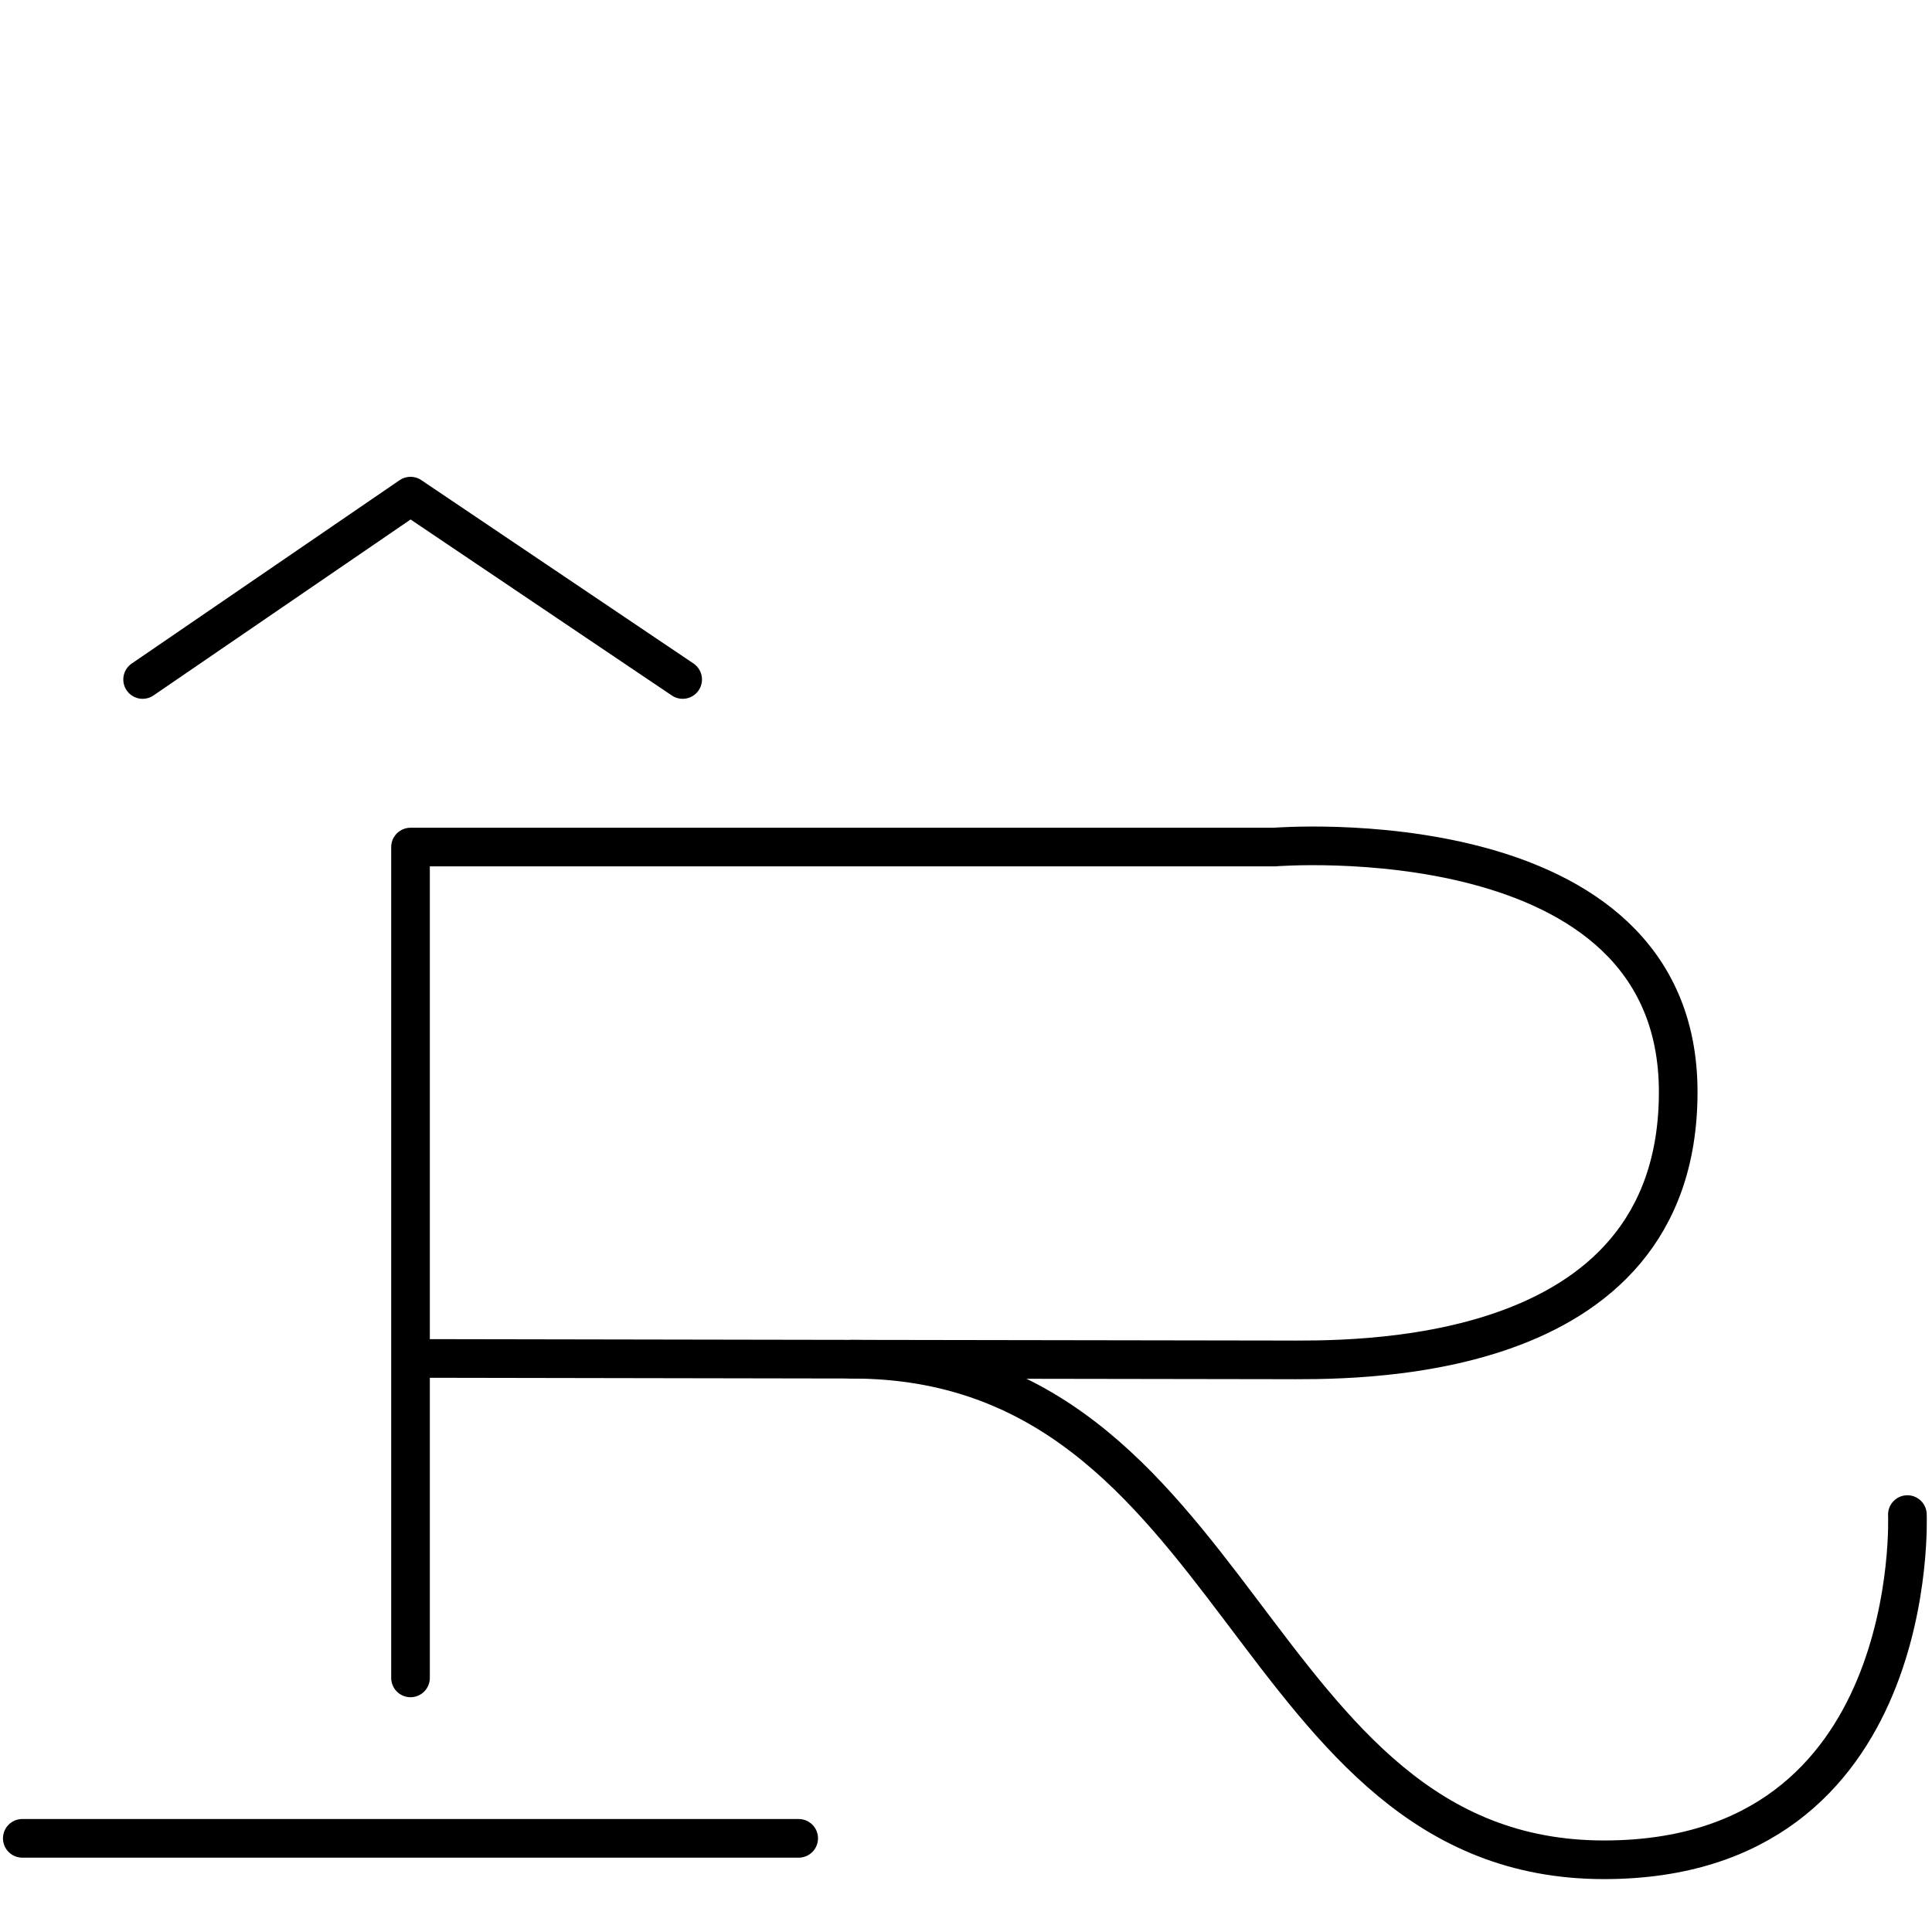
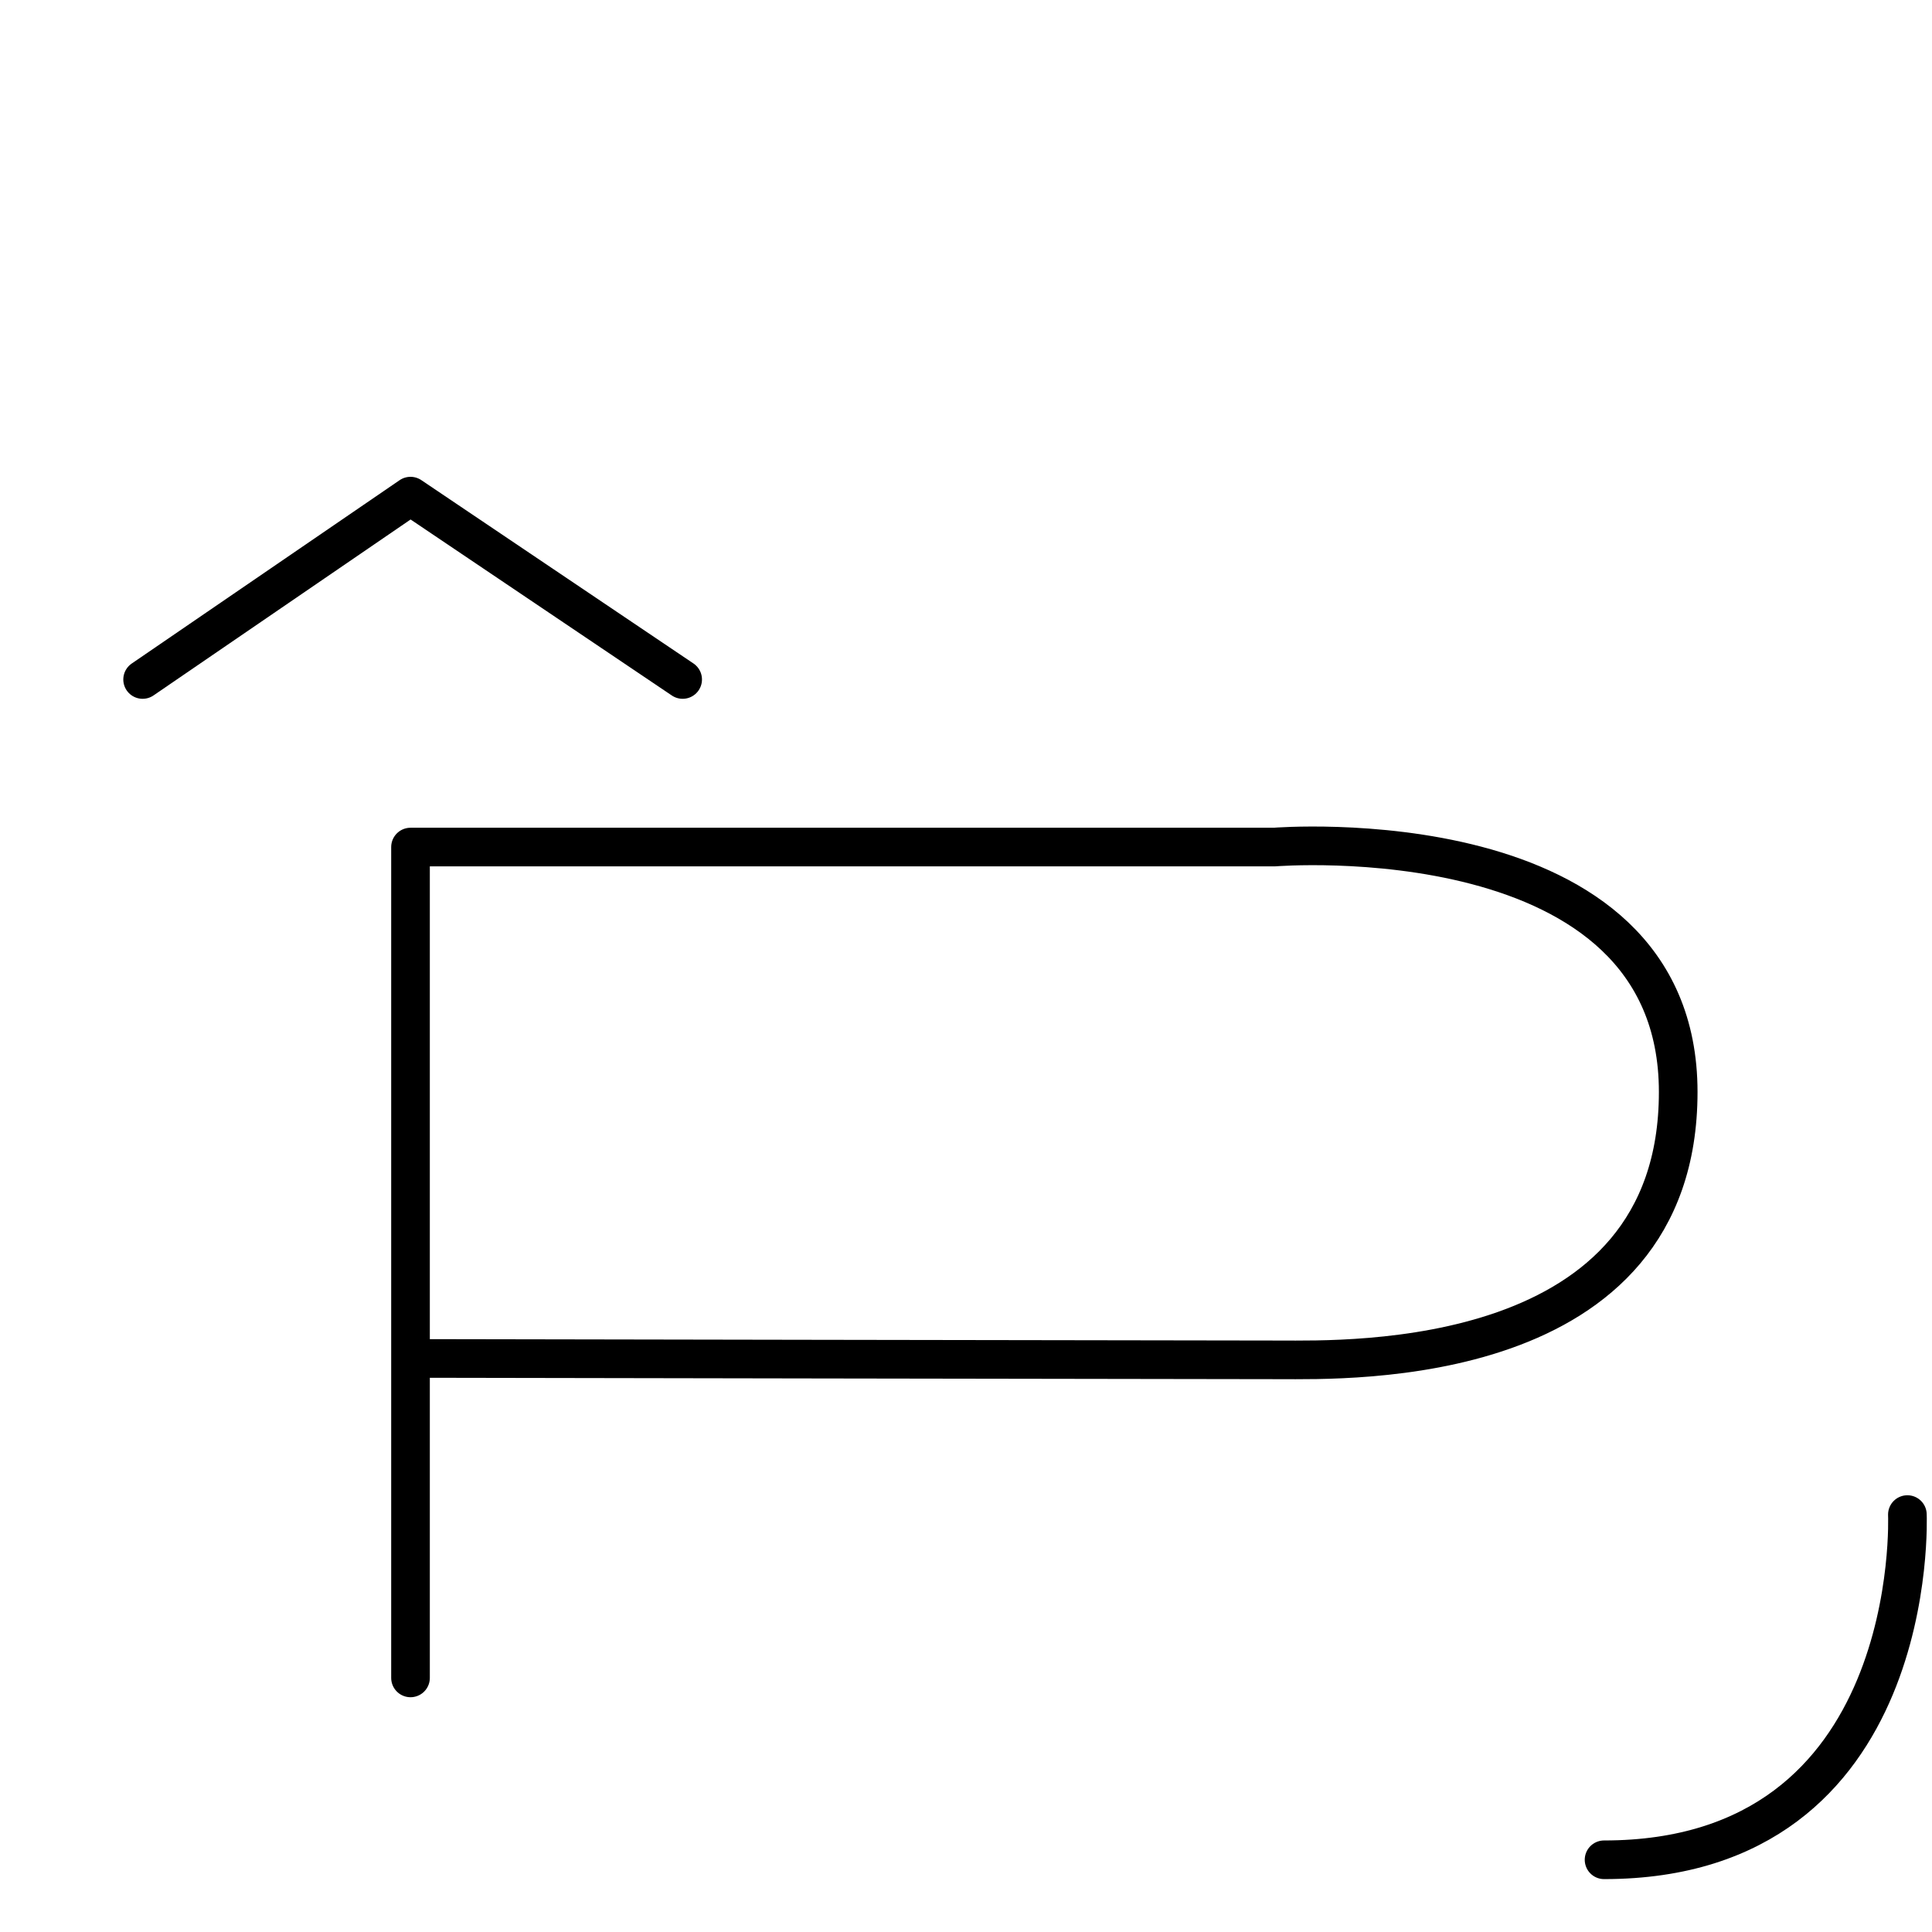
<svg xmlns="http://www.w3.org/2000/svg" id="Calque_1" version="1.1" viewBox="0 0 500 500">
  <defs>
    <style>
      .st0 {
        stroke-miterlimit: 10;
      }

      .st0, .st1 {
        fill: none;
        stroke: #000;
        stroke-linecap: round;
        stroke-width: 10px;
      }

      .st1 {
        stroke-linejoin: round;
      }
    </style>
  </defs>
  <g id="distinction_romande_architecture">
-     <line class="st0" x1="5.77" y1="475.76" x2="206.7" y2="475.76" />
    <path class="st1" d="M106.24,434.24v-215.02h223.54s104.54-8.53,104.54,63.39-85.64,69.32-103.06,69.32-225.02-.37-225.02-.37" />
    <polyline class="st1" points="36.91 175.85 106.24 128.4 176.67 175.85" />
-     <path class="st1" d="M493.63,391.97s3.8,89.34-78.5,89.34c-92.45,0-93.51-129.55-194.72-129.55" />
+     <path class="st1" d="M493.63,391.97s3.8,89.34-78.5,89.34" />
  </g>
</svg>